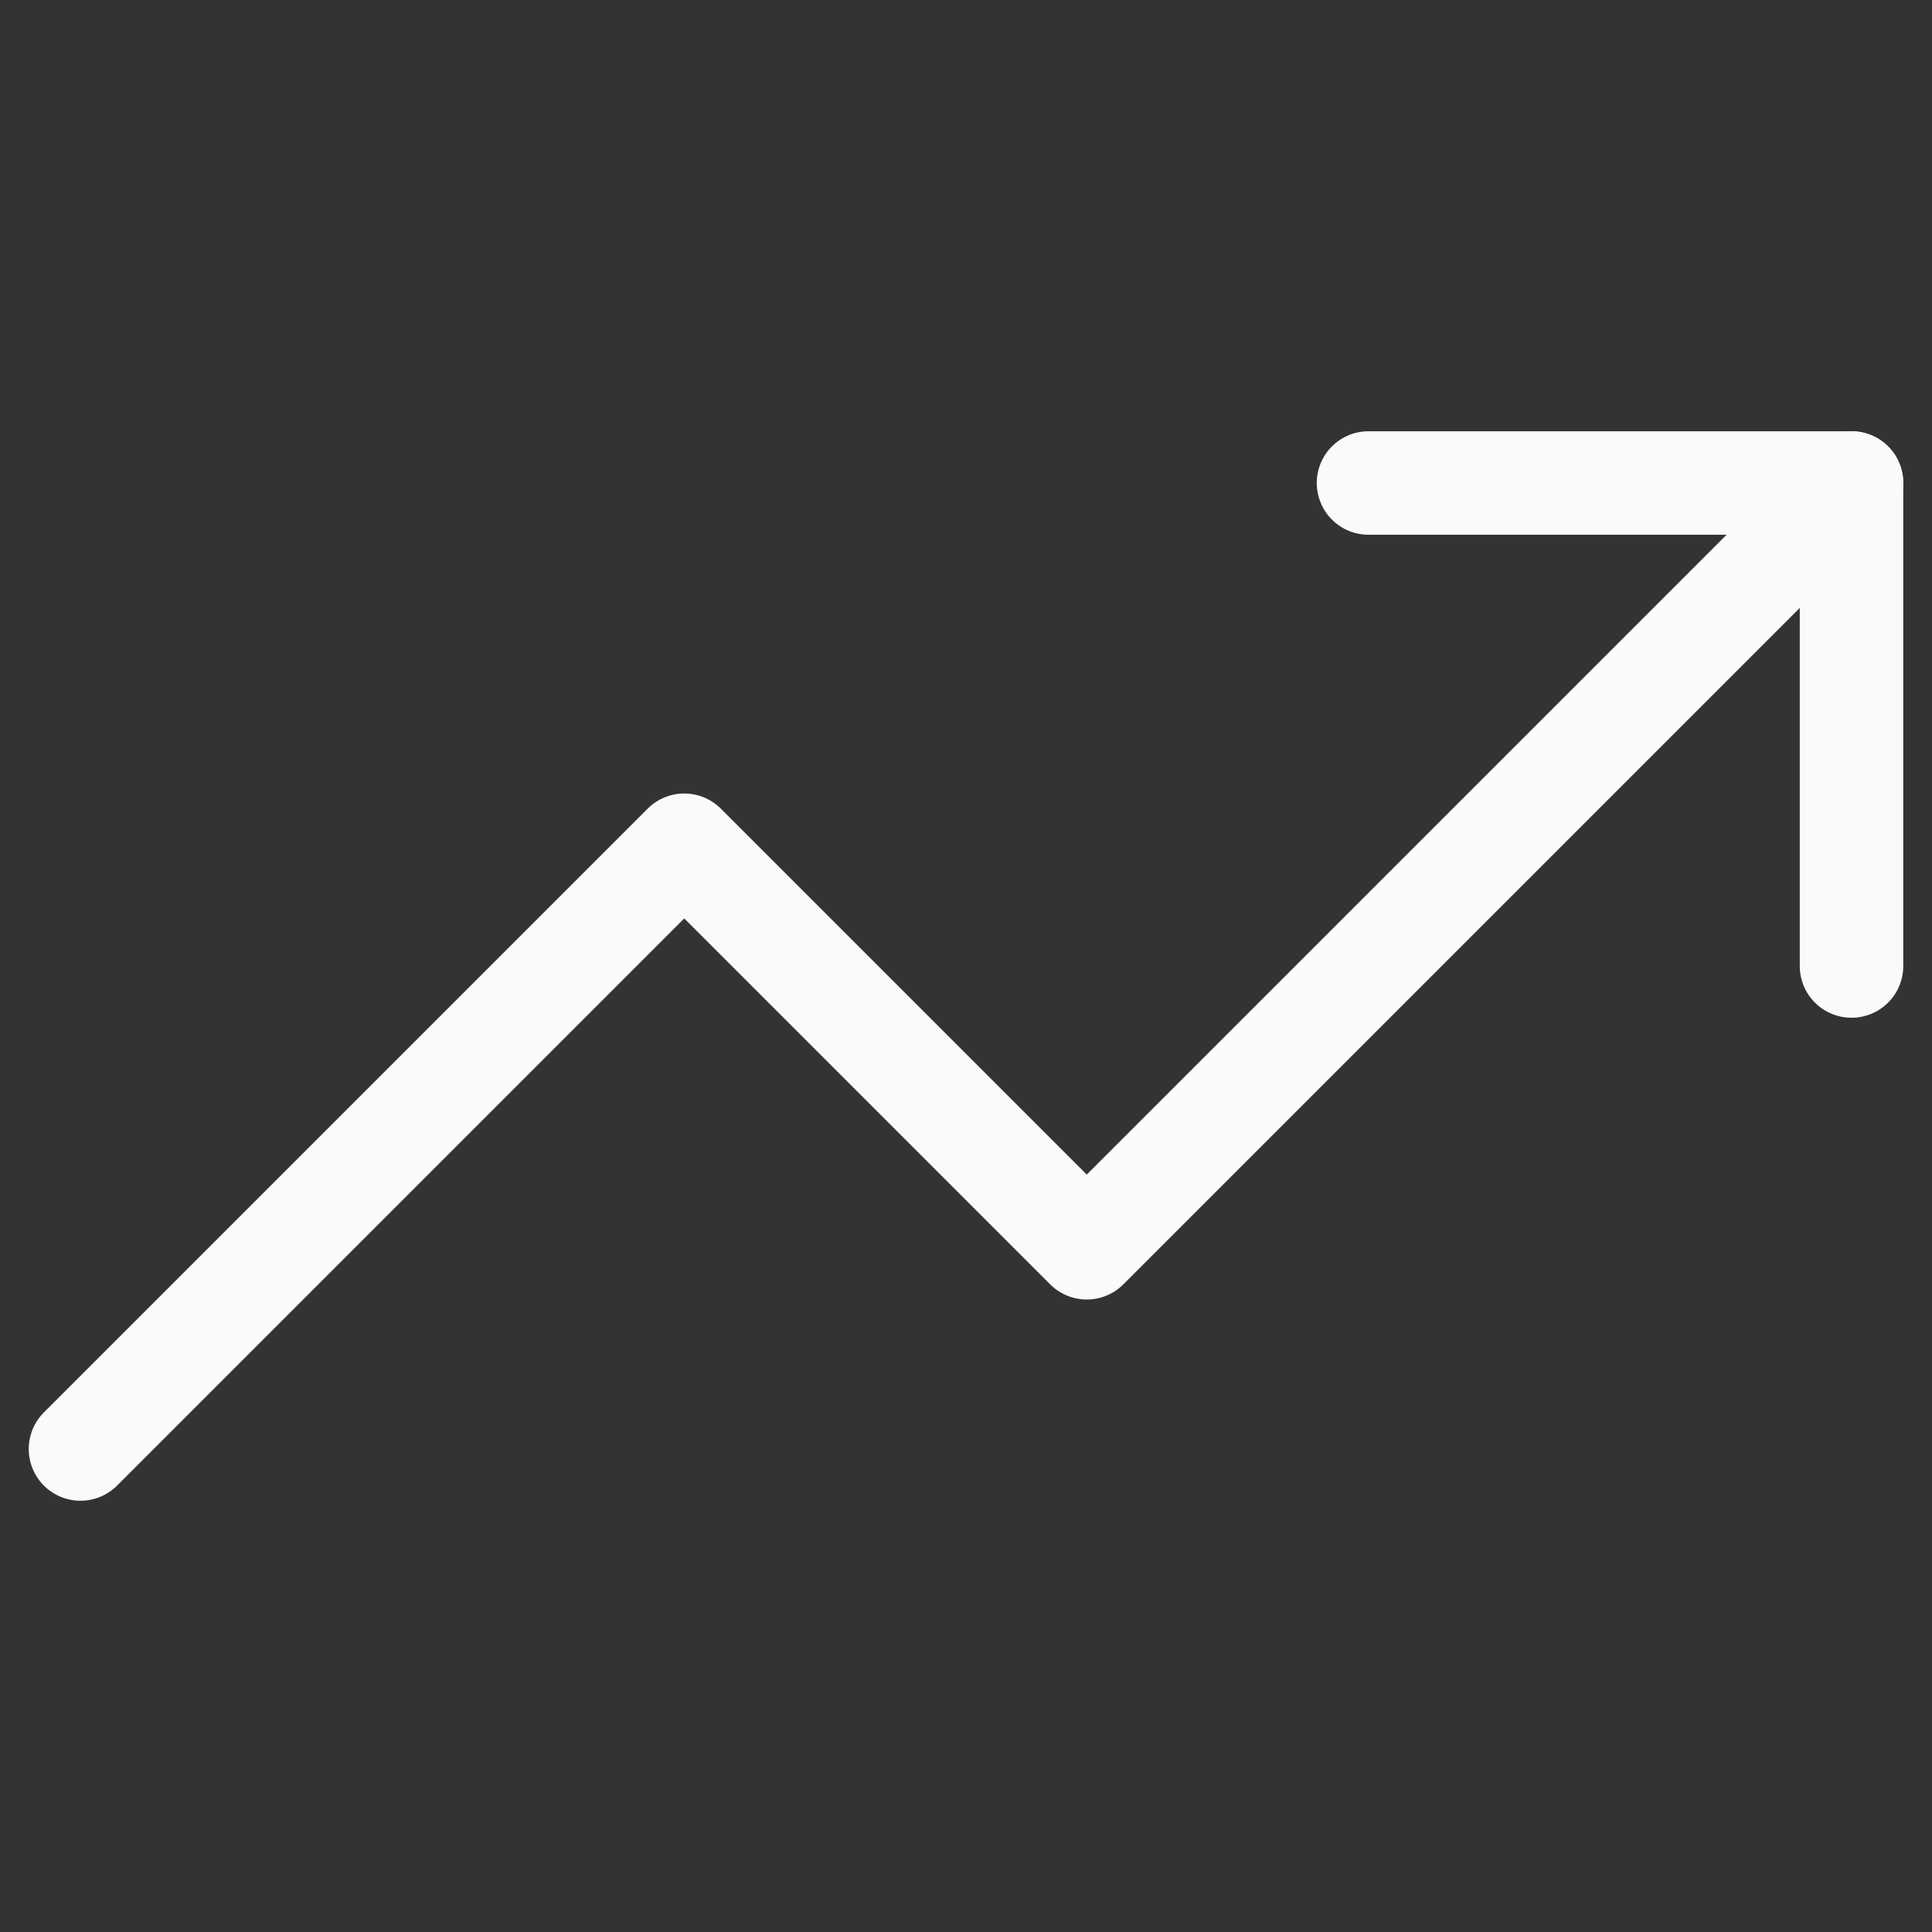
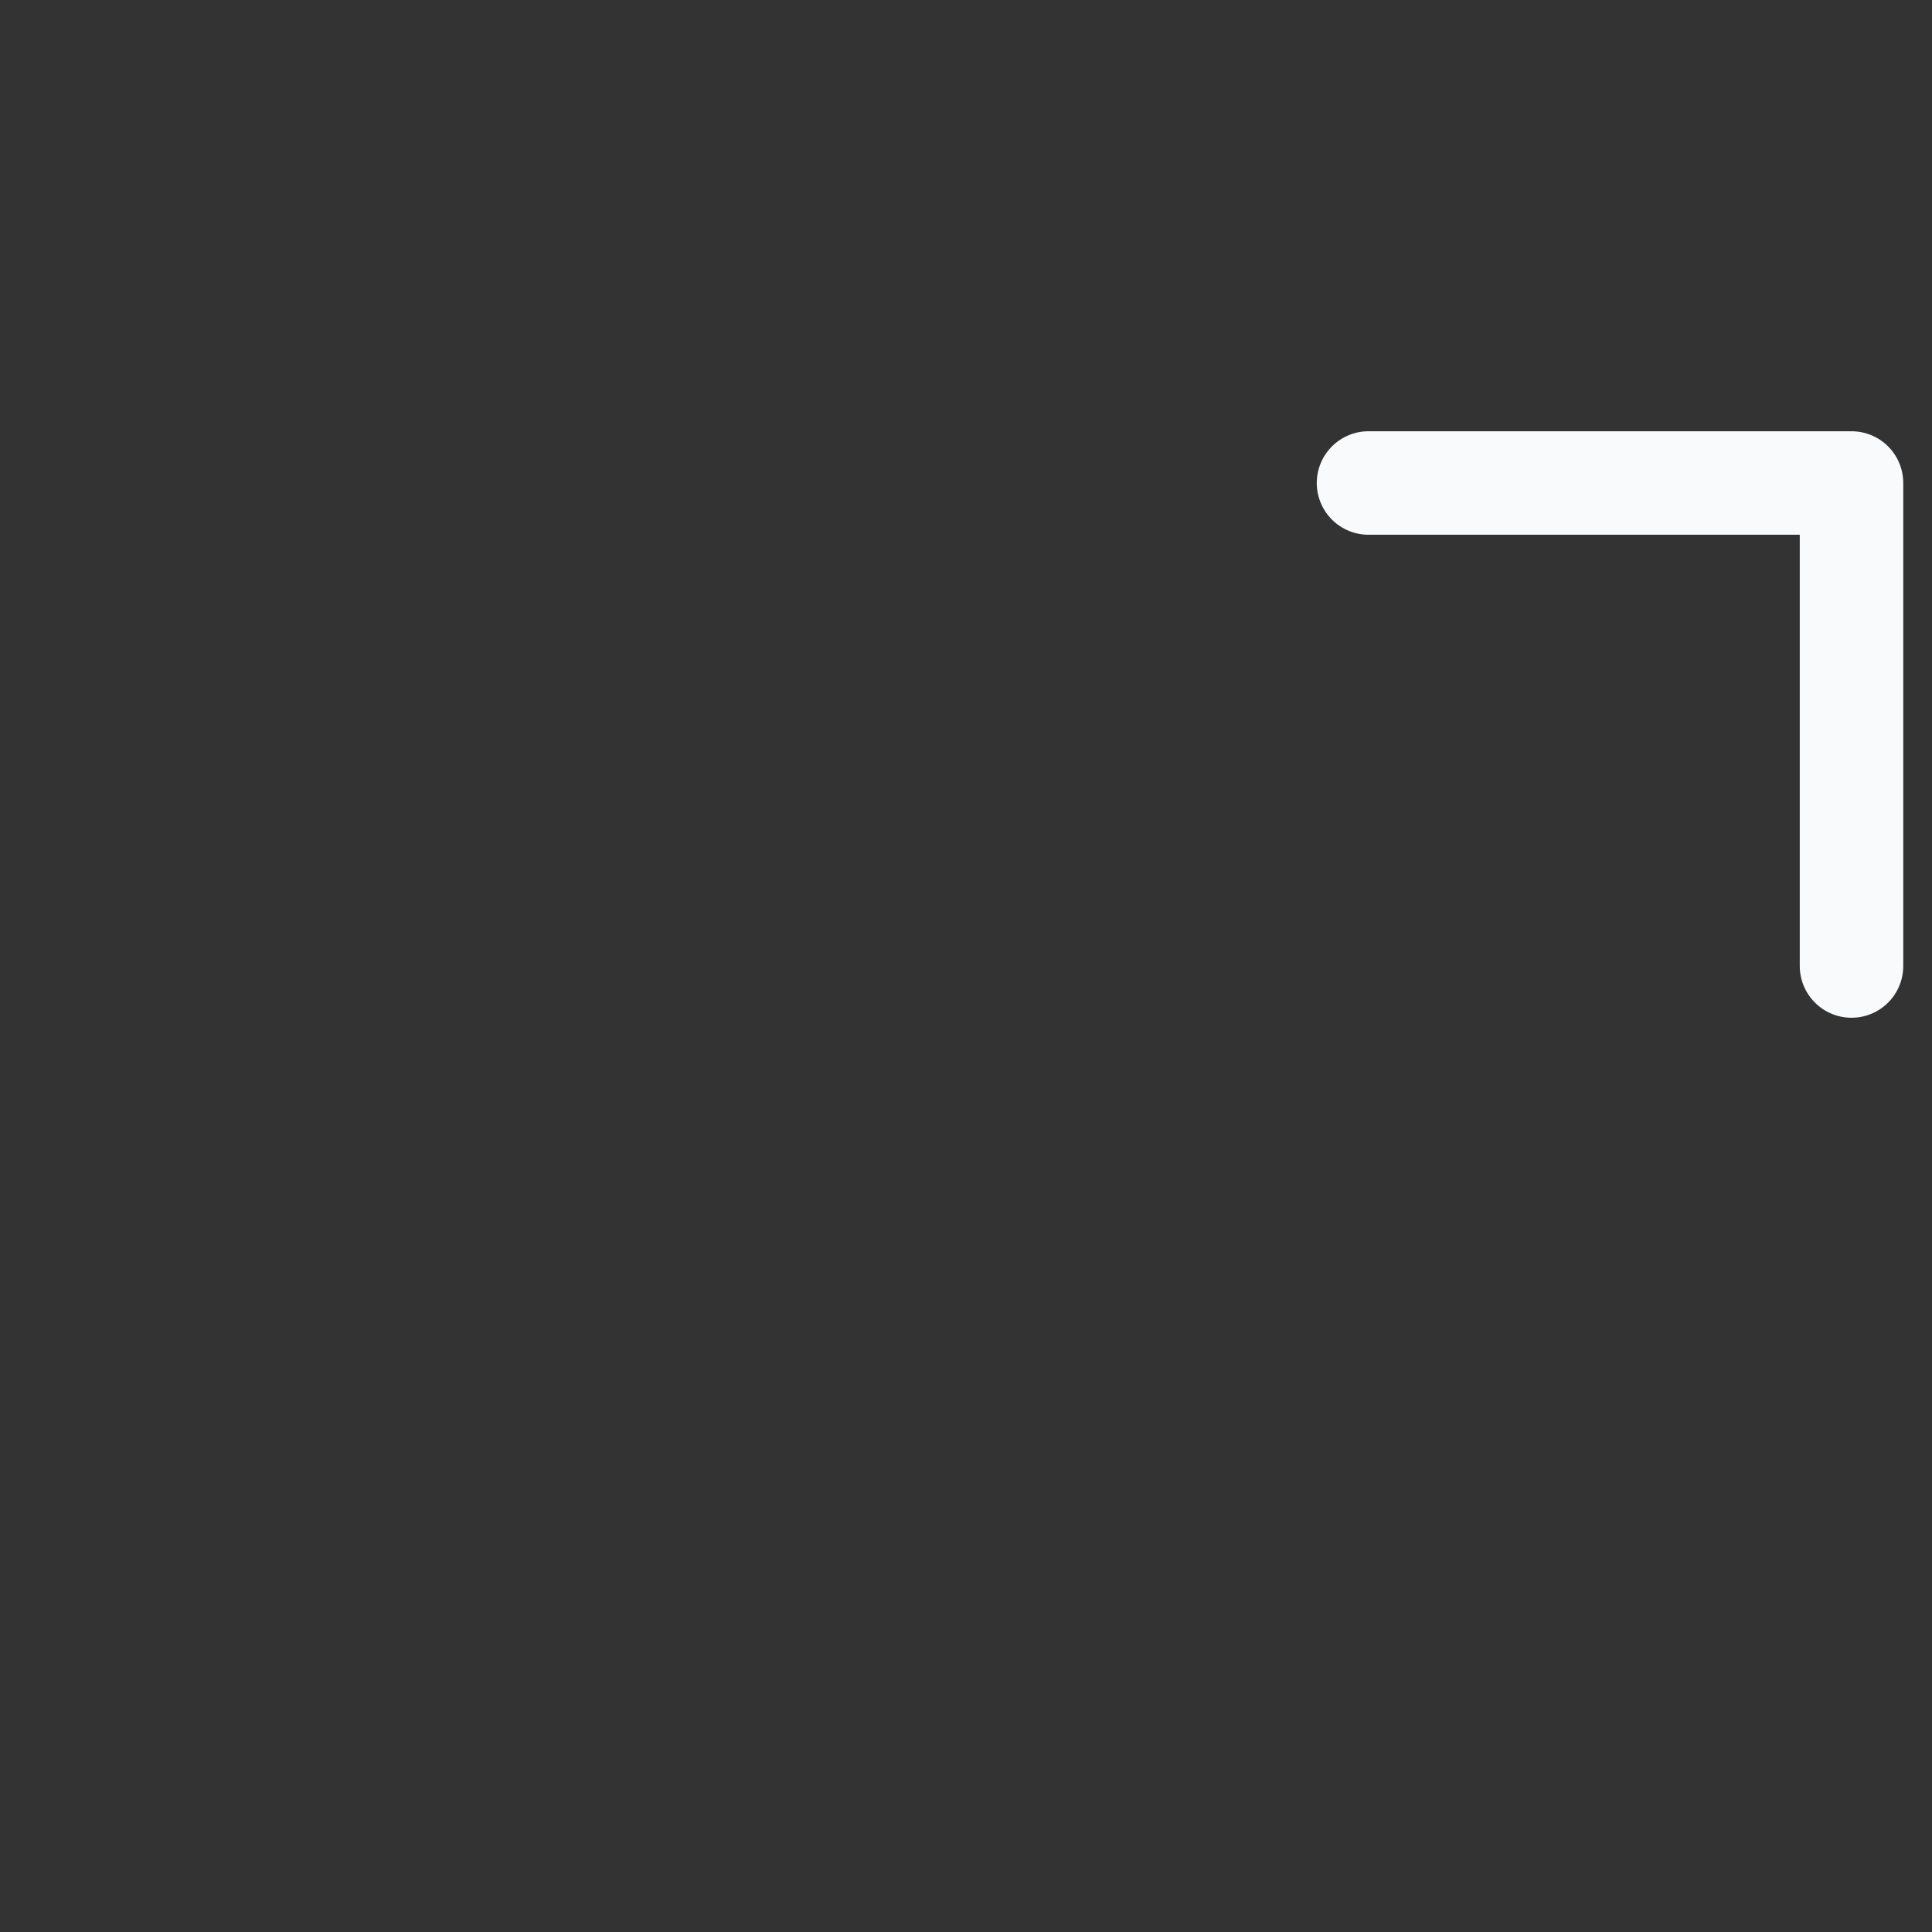
<svg xmlns="http://www.w3.org/2000/svg" width="56" height="56" viewBox="0 0 56 56" fill="none">
  <rect x="0" y="0" width="56" height="56" fill="#333333" stroke="none" />
-   <path d="M53.667 14L31.5 36.167L19.833 24.5L2.333 42" stroke="#F8FAFC" stroke-width="3" stroke-linecap="round" stroke-linejoin="round" />
  <path d="M39.667 14H53.667V28" stroke="#F8FAFC" stroke-width="3" stroke-linecap="round" stroke-linejoin="round" />
</svg>